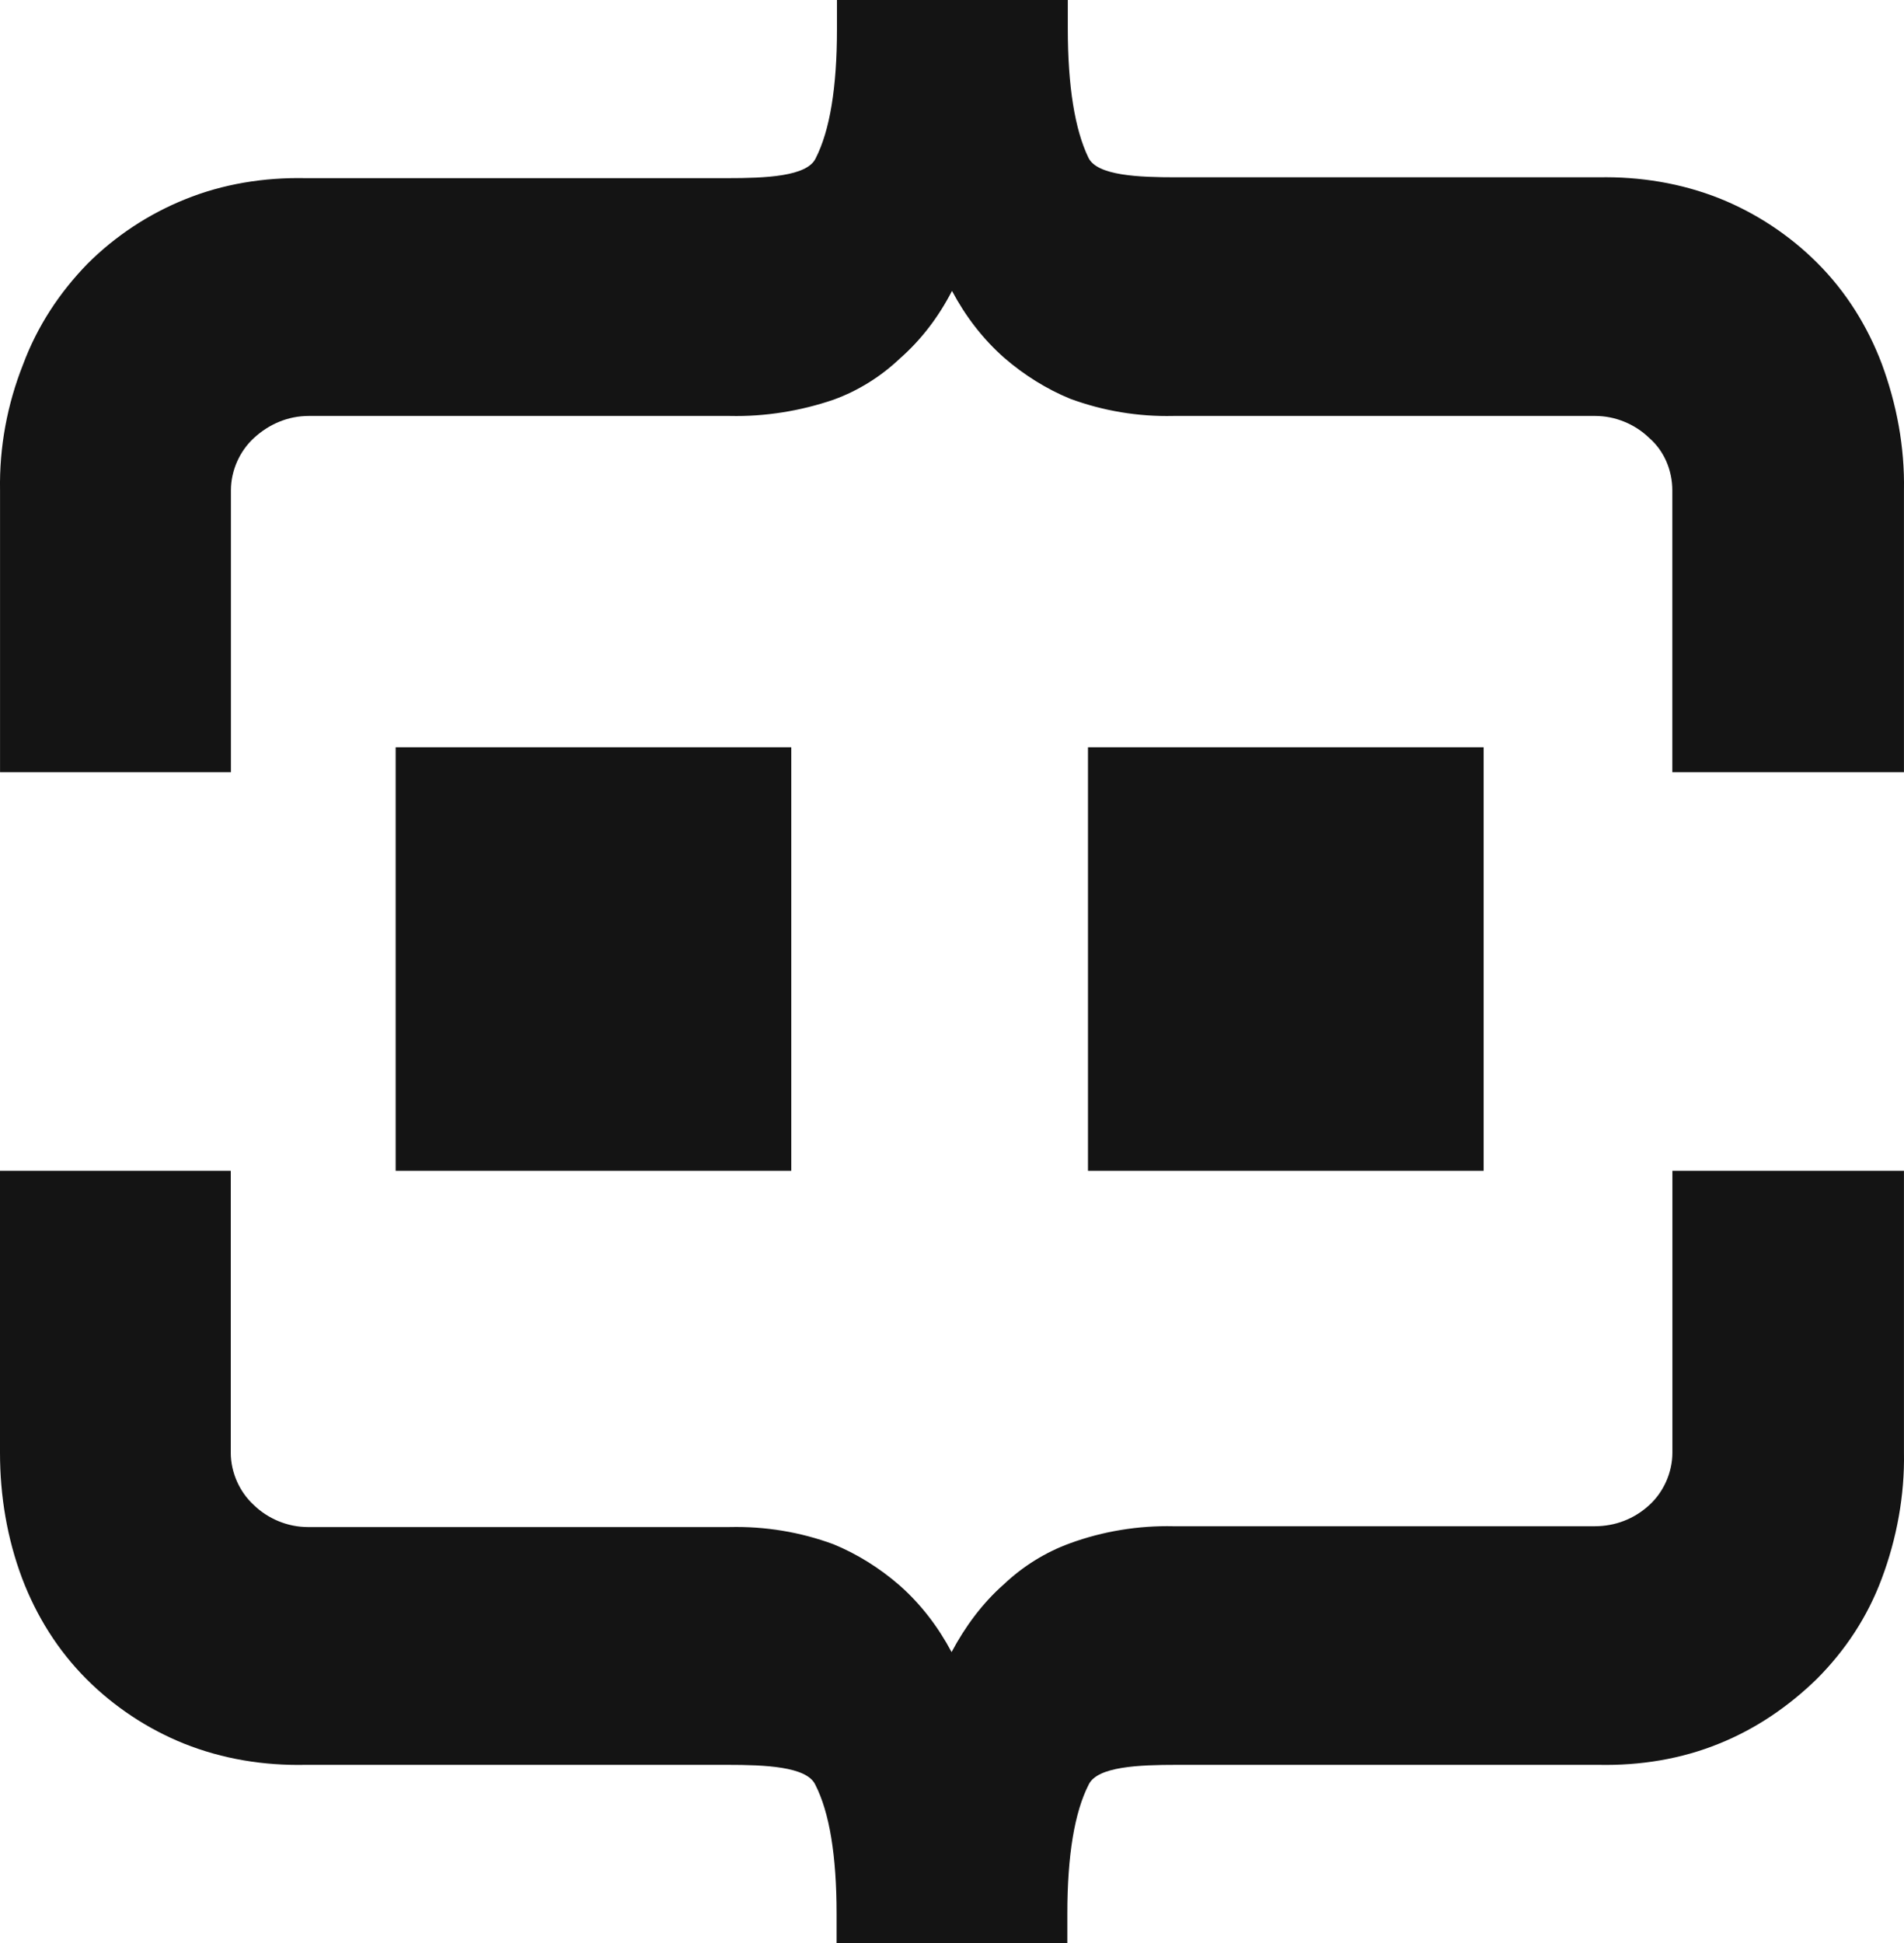
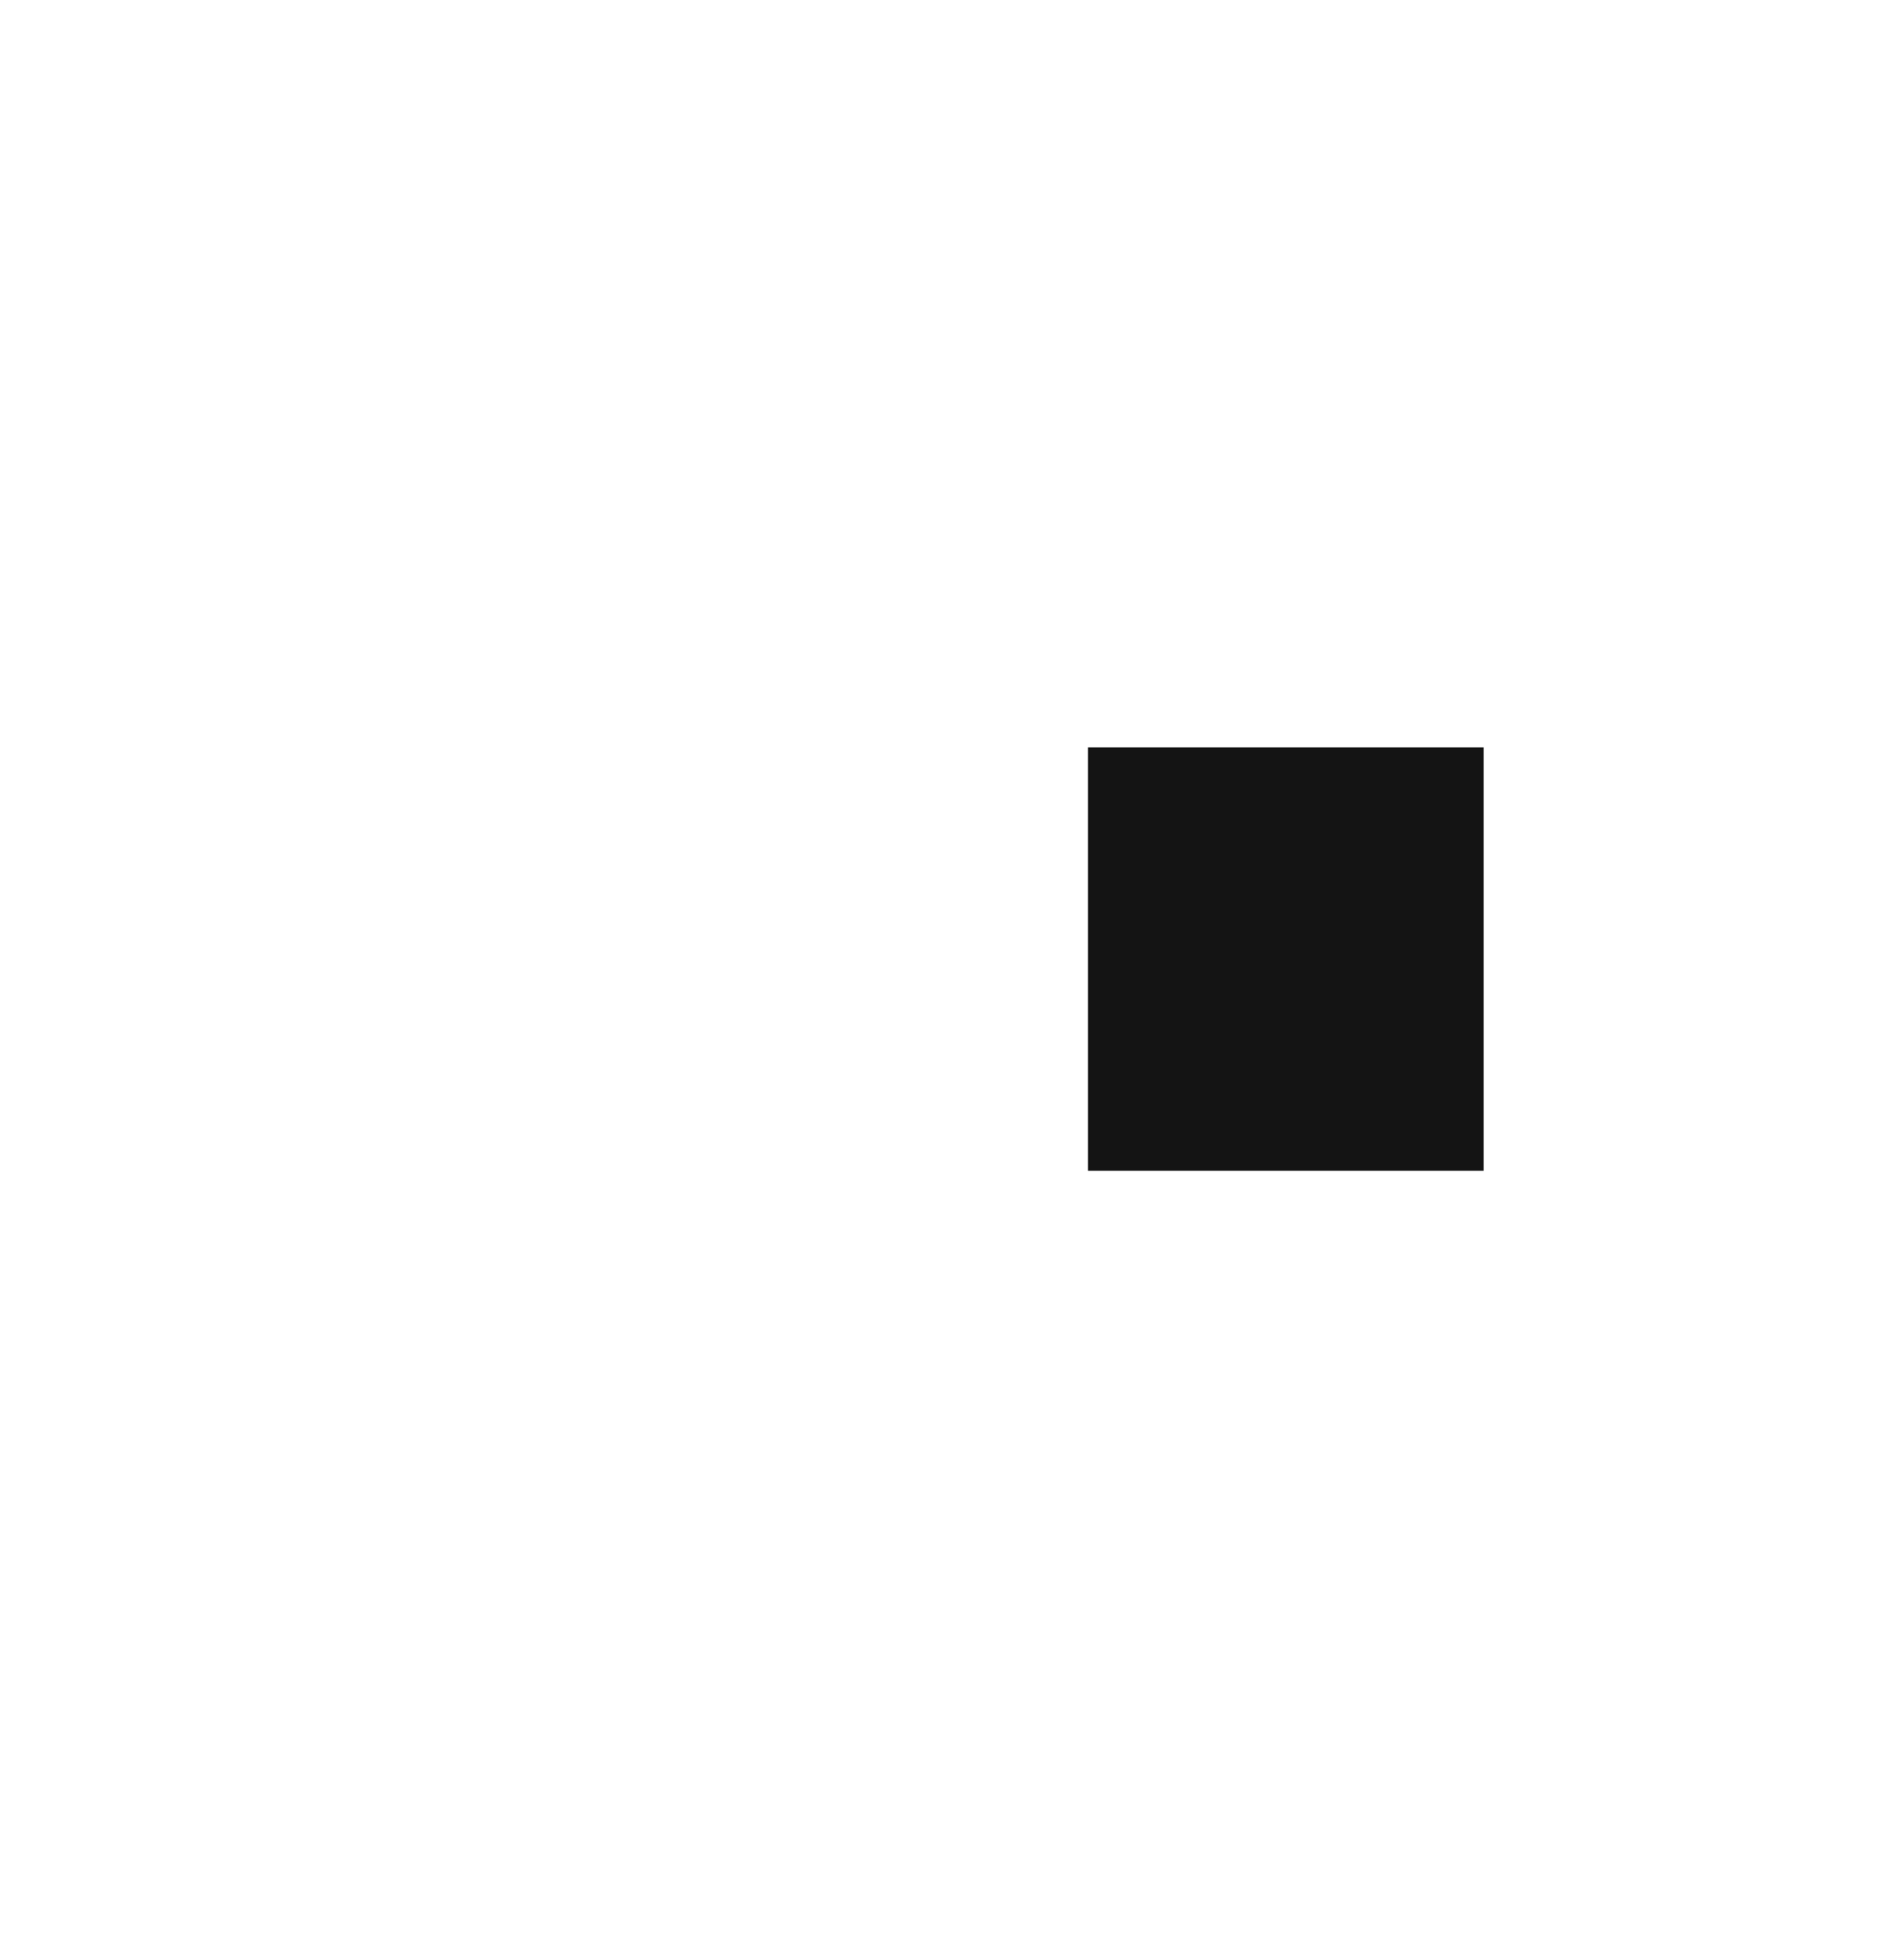
<svg xmlns="http://www.w3.org/2000/svg" width="50px" height="51px" viewBox="0 0 50 51" version="1.1">
  <title>logo</title>
  <desc>Created with Sketch.</desc>
  <g id="Page-1" stroke="none" stroke-width="1" fill="none" fill-rule="evenodd">
    <g id="apps-logos" transform="translate(-30, -397)" fill="#141414" fill-rule="nonzero">
      <g id="logo" transform="translate(30, 397)">
-         <path d="M43.918,30.731 L43.918,38.131 C43.918,38.645 43.689,39.16 43.314,39.503 C42.918,39.868 42.419,40.061 41.877,40.061 L30.82,40.061 C29.903,40.04 28.966,40.19 28.092,40.511 C27.446,40.747 26.863,41.112 26.363,41.584 C25.801,42.077 25.343,42.699 24.989,43.364 C24.635,42.699 24.177,42.099 23.614,41.605 C23.094,41.155 22.511,40.79 21.886,40.533 C21.011,40.211 20.095,40.061 19.158,40.082 L8.08,40.082 C7.559,40.082 7.039,39.868 6.664,39.503 C6.289,39.16 6.06,38.645 6.06,38.131 L6.06,30.731 L3.11641551e-15,30.731 L3.11641551e-15,38.131 C3.11641551e-15,39.267 0.187,40.383 0.583,41.434 C0.958,42.42 1.52,43.321 2.27,44.072 C2.999,44.801 3.873,45.38 4.831,45.766 C5.852,46.174 6.934,46.346 8.017,46.324 L19.096,46.324 C20.095,46.324 21.178,46.367 21.407,46.839 C21.782,47.568 21.969,48.705 21.969,50.228 L21.969,51 L28.029,51 L28.029,50.228 C28.029,48.705 28.217,47.568 28.591,46.839 C28.821,46.367 29.903,46.324 30.903,46.324 L41.981,46.324 C43.064,46.346 44.147,46.174 45.147,45.766 C46.104,45.38 46.958,44.801 47.708,44.072 C48.458,43.321 49.041,42.442 49.416,41.434 C49.811,40.383 50.019,39.246 49.999,38.131 L49.999,30.731 L43.918,30.731 Z" id="Path" />
        <polygon id="Path" points="28.571 19.615 38.961 19.615 38.961 30.731 28.571 30.731" />
-         <polygon id="Path" points="10.39 19.615 20.779 19.615 20.779 30.731 10.39 30.731" />
-         <path d="M49.415,9.545 C49.04,8.558 48.478,7.657 47.728,6.907 C46.999,6.177 46.124,5.598 45.166,5.212 C44.145,4.805 43.061,4.633 41.978,4.654 L30.895,4.654 C29.896,4.654 28.812,4.612 28.583,4.14 C28.229,3.41 28.041,2.274 28.041,0.751 L28.041,0 L21.979,0 L21.979,0.772 C21.979,2.295 21.792,3.432 21.417,4.161 C21.188,4.633 20.104,4.676 19.105,4.676 L8.022,4.676 C6.939,4.654 5.855,4.826 4.855,5.234 C3.897,5.62 3.022,6.199 2.293,6.928 C1.564,7.679 0.981,8.558 0.606,9.566 C0.189,10.617 -0.019,11.733 0.001,12.869 L0.001,20.269 L6.064,20.269 L6.064,12.869 C6.064,12.355 6.293,11.84 6.668,11.497 C7.064,11.132 7.563,10.918 8.105,10.918 L19.167,10.918 C20.084,10.939 21.021,10.789 21.896,10.489 C22.542,10.253 23.125,9.888 23.625,9.416 C24.188,8.923 24.646,8.322 25,7.636 C25.354,8.301 25.812,8.901 26.375,9.395 C26.896,9.845 27.479,10.21 28.104,10.467 C28.979,10.789 29.896,10.939 30.812,10.918 L41.895,10.918 C42.416,10.918 42.936,11.132 43.311,11.497 C43.707,11.84 43.916,12.355 43.916,12.869 L43.916,20.269 L49.999,20.269 L49.999,12.869 C50.019,11.733 49.811,10.617 49.415,9.545 L49.415,9.545 Z" id="Path" />
      </g>
    </g>
  </g>
</svg>